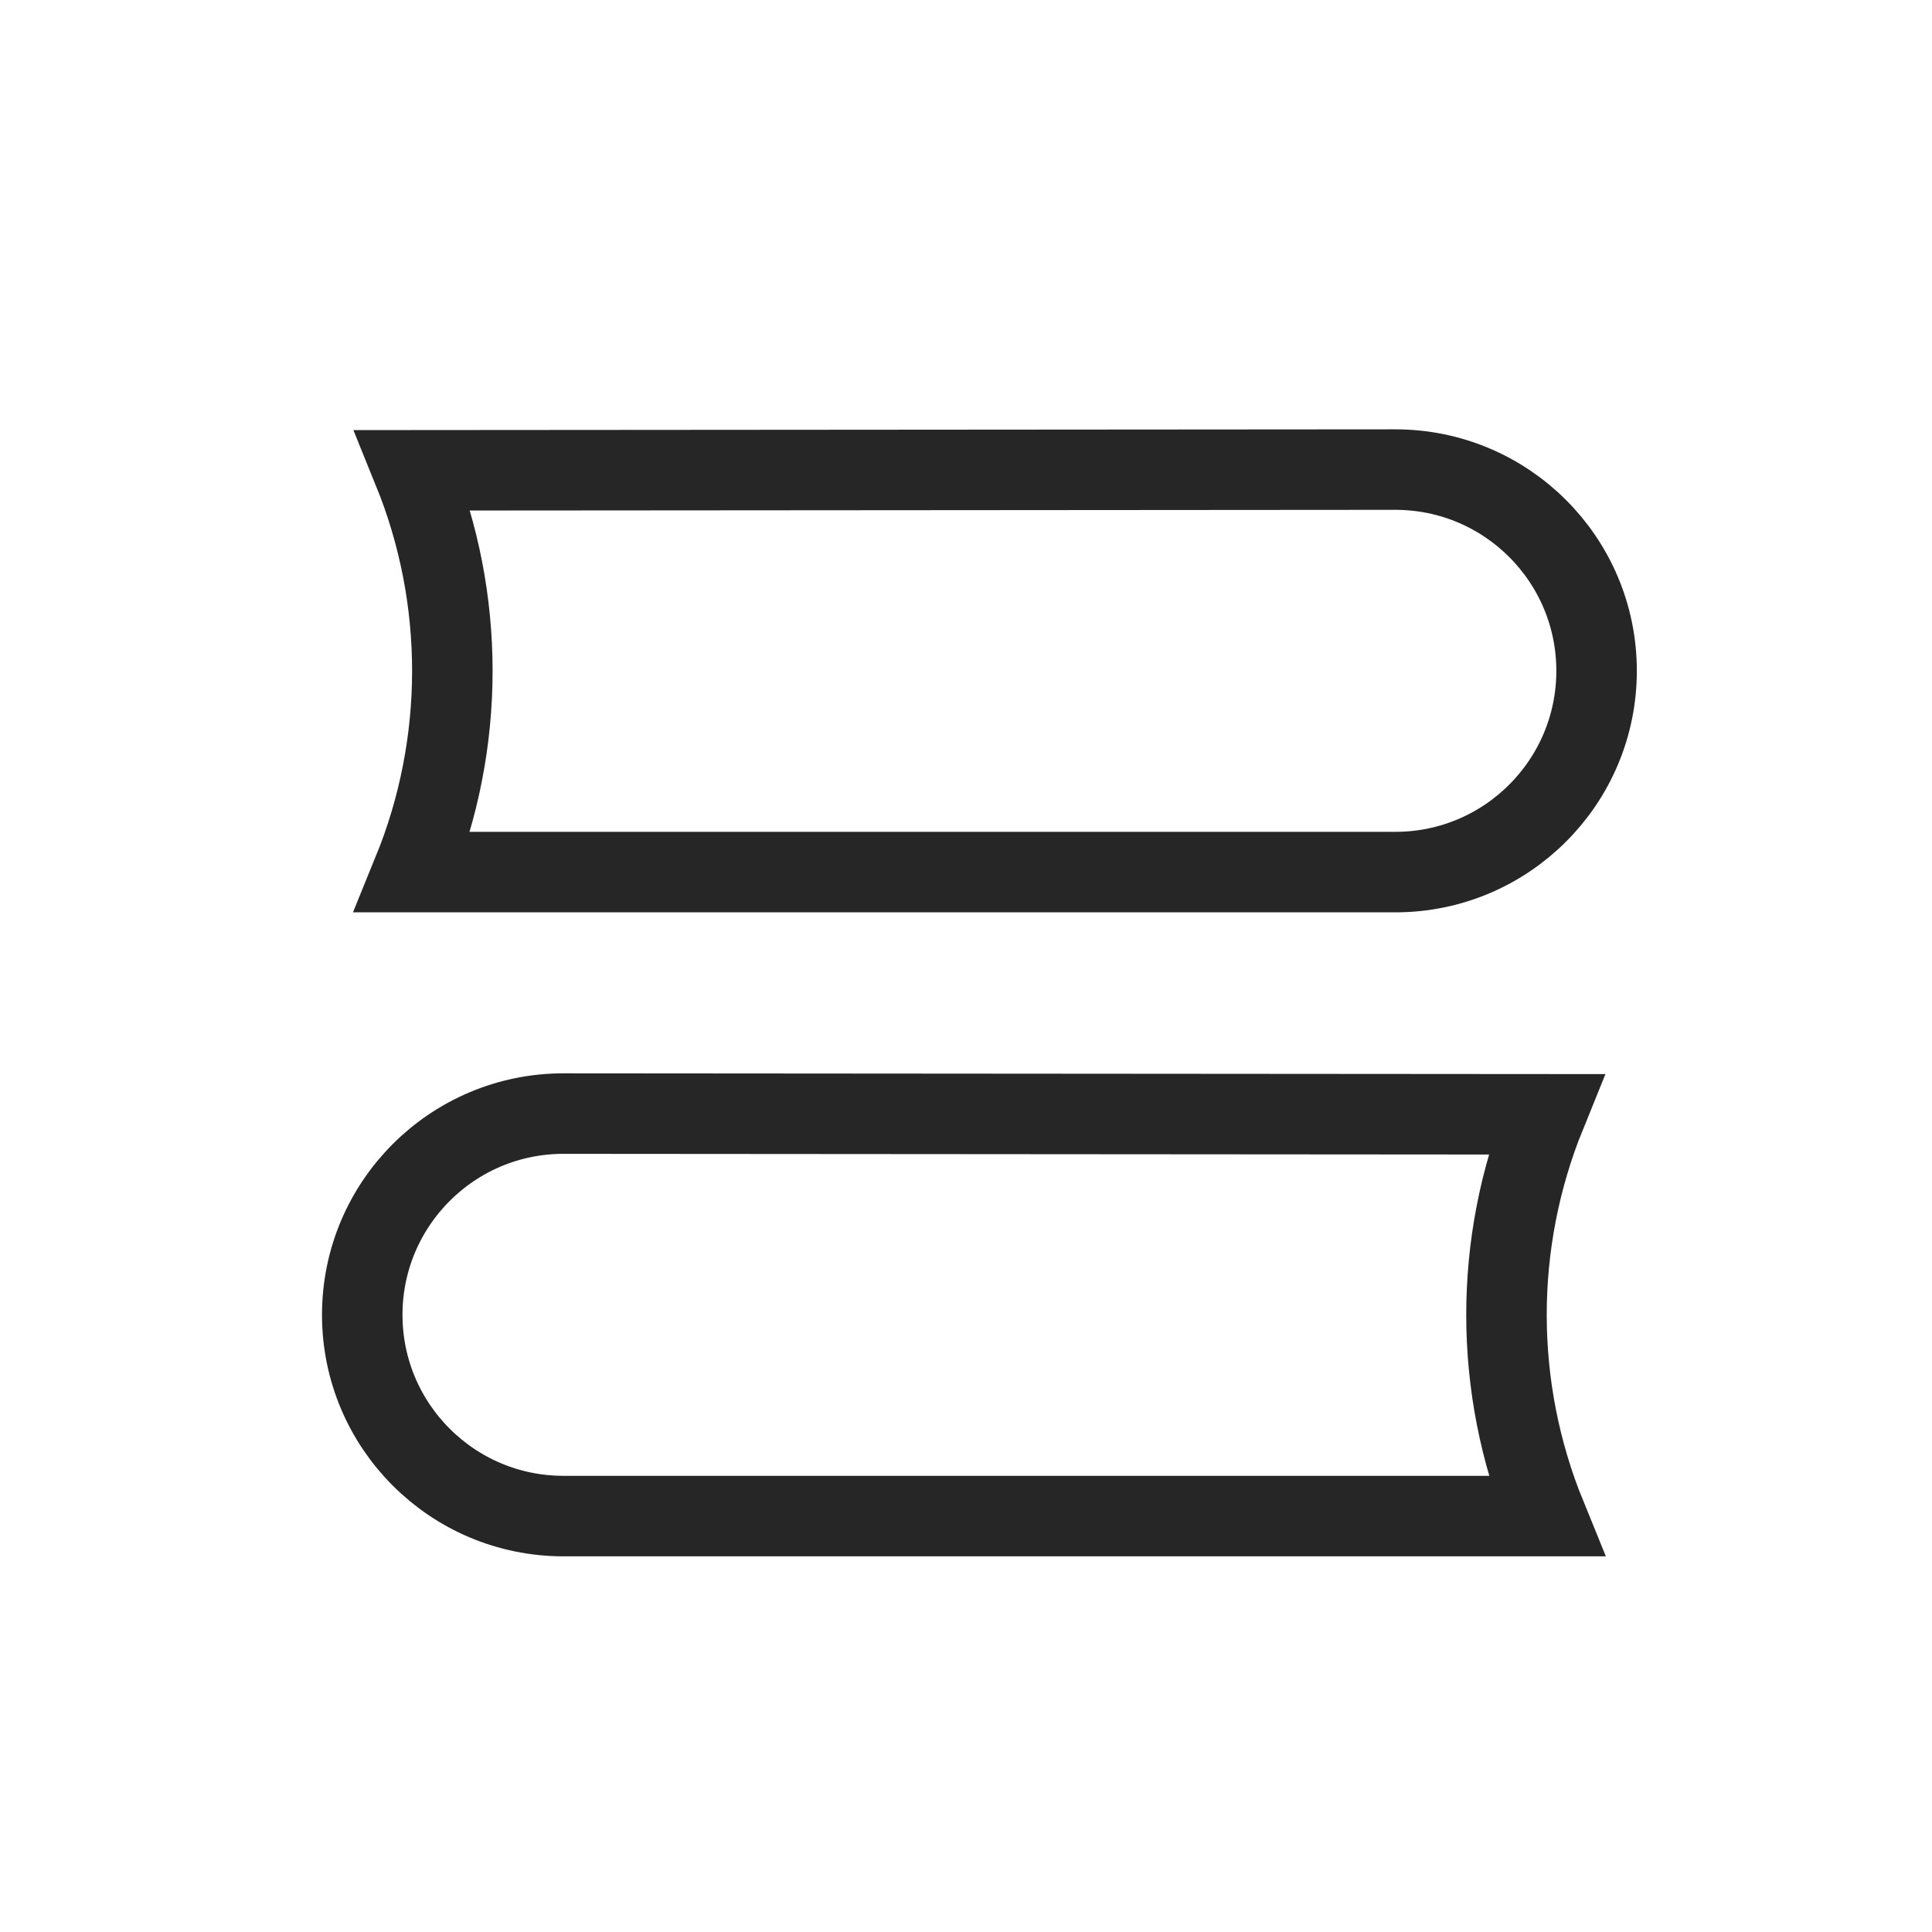
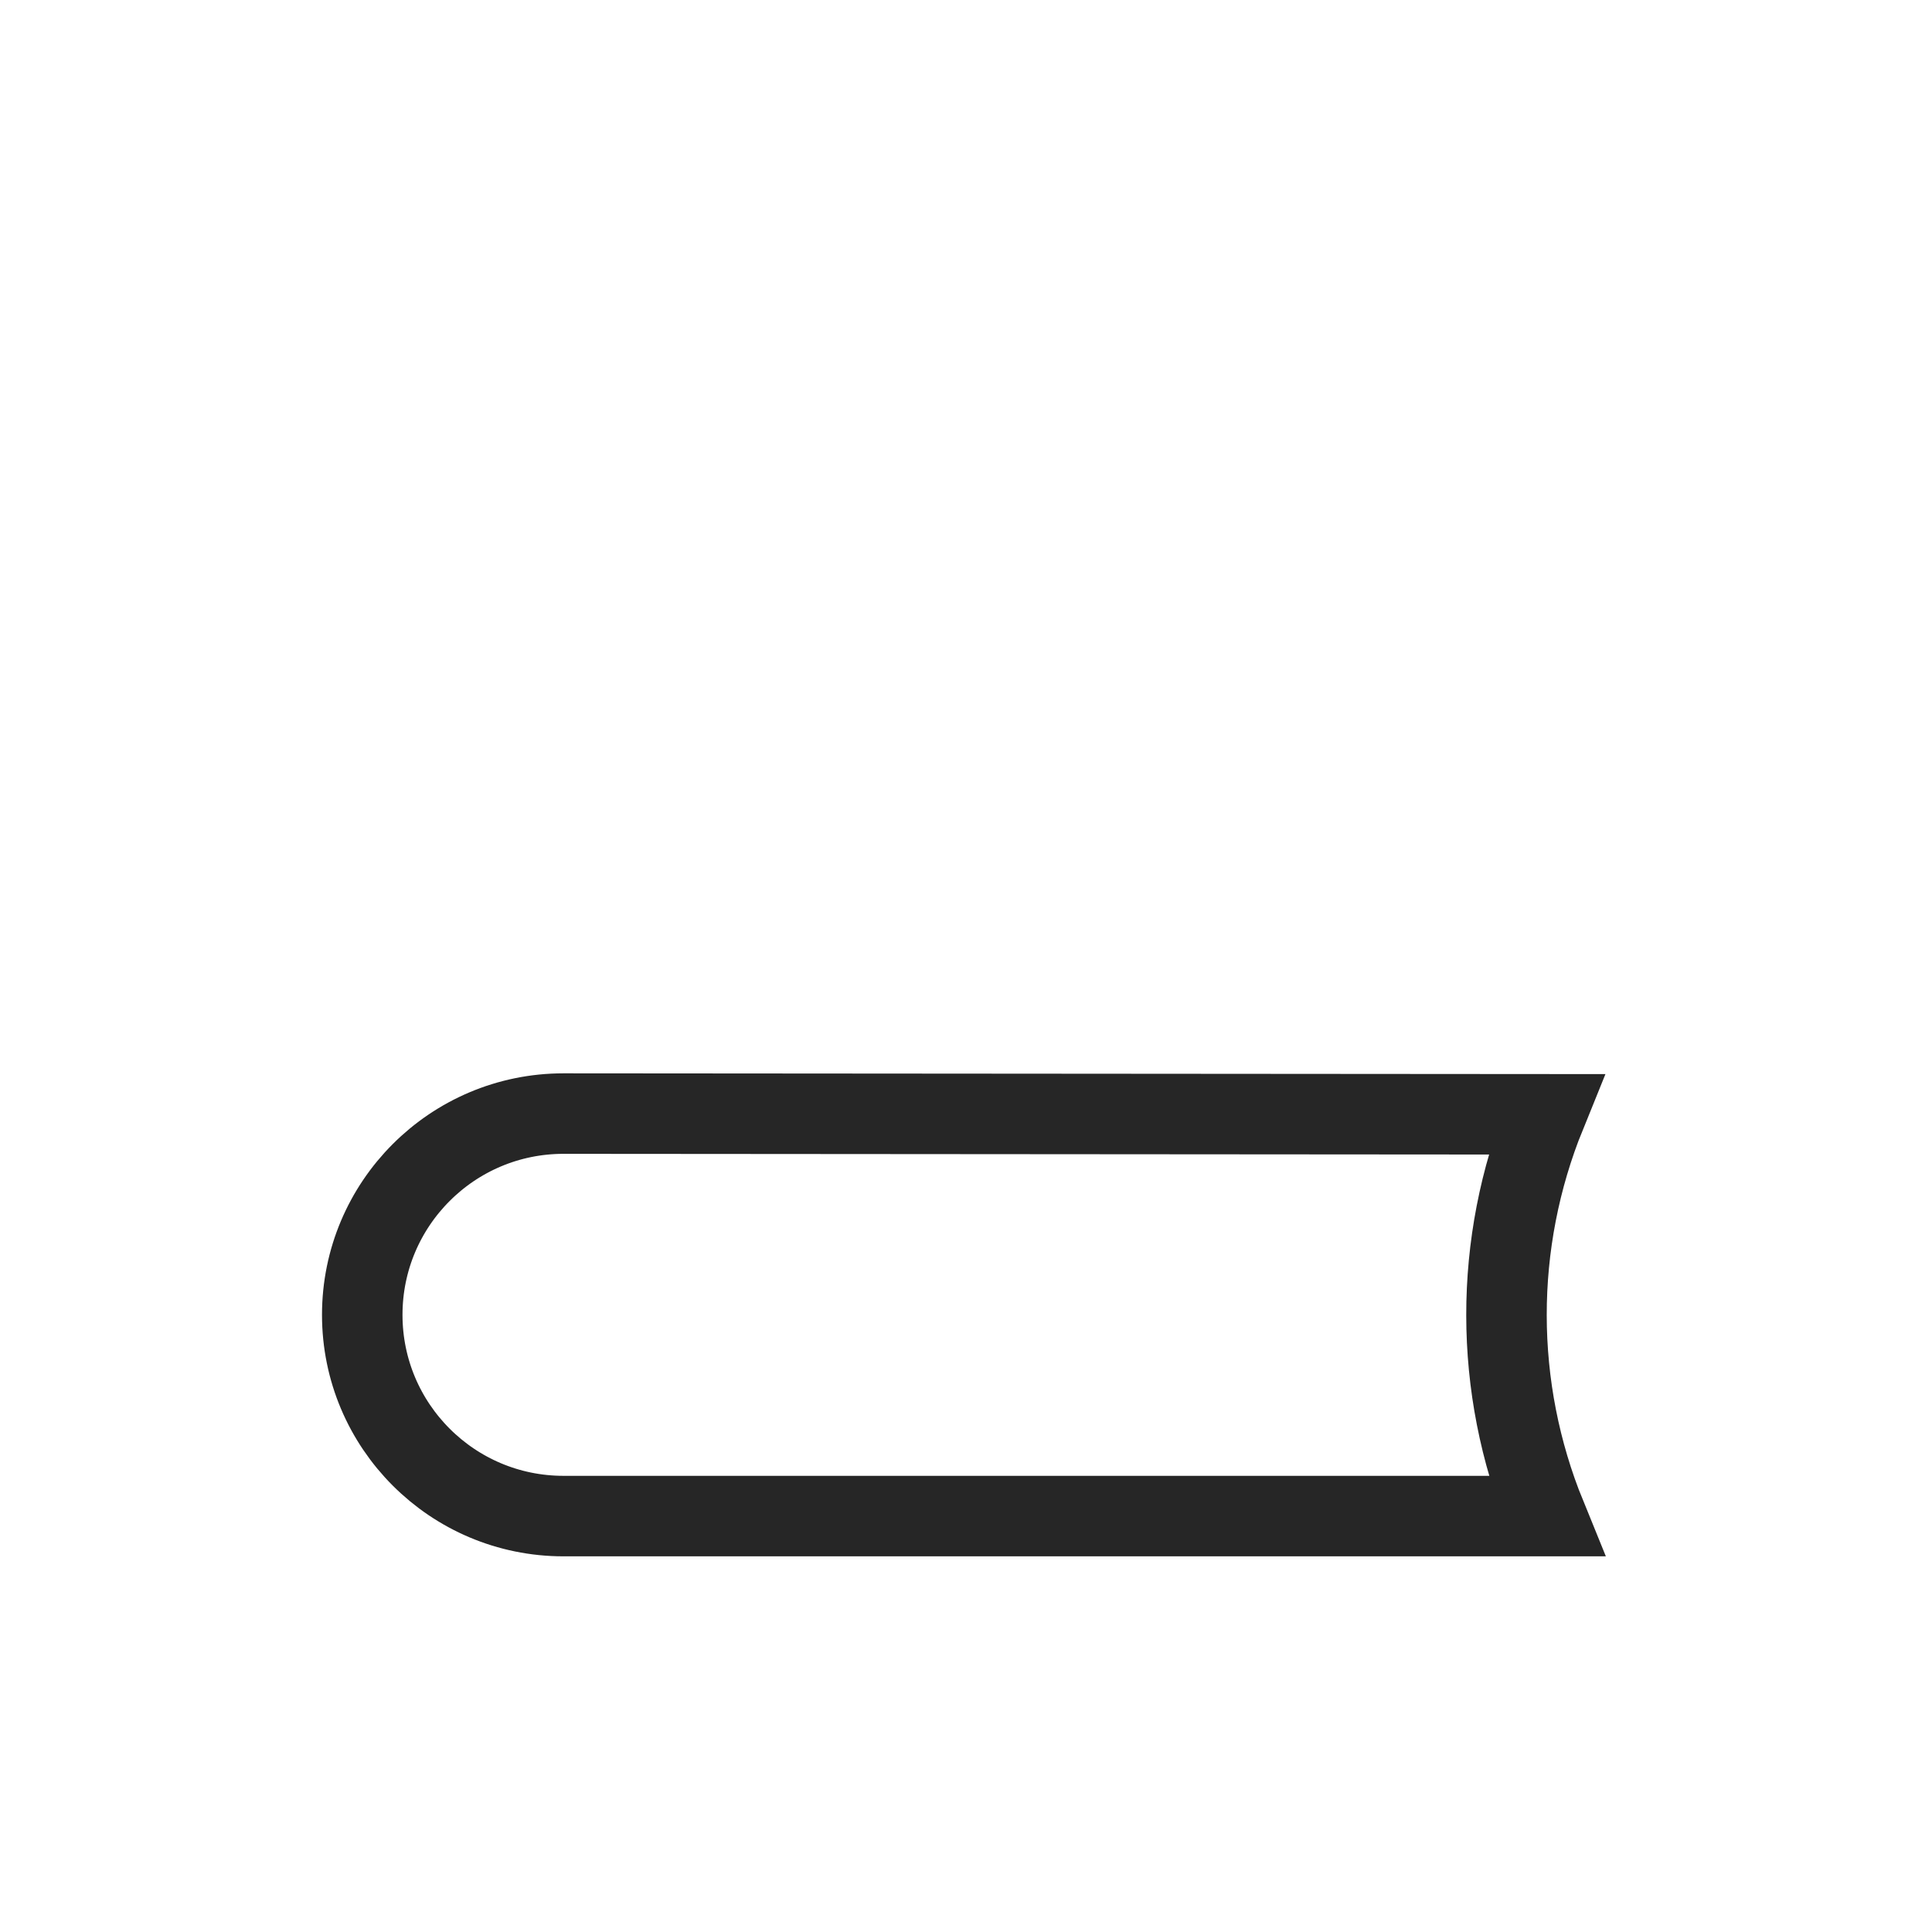
<svg xmlns="http://www.w3.org/2000/svg" width="72px" height="72px" viewBox="0 0 72 72" version="1.1">
  <title>编组 26</title>
  <g id="页面-1" stroke="none" stroke-width="1" fill="none" fill-rule="evenodd">
    <g id="h5适配" transform="translate(-556, -3080)">
      <g id="编组-26" transform="translate(556, 3080)">
-         <rect id="矩形备份-9" fill="#8D8D8D" opacity="0" x="0" y="0" width="72" height="72" />
-         <rect id="矩形备份-9" fill="#8D8D8D" opacity="0" x="9" y="9" width="54" height="54" />
-         <path d="M52,17.5 C54.071,17.5 55.946,18.339 57.303,19.697 C58.661,21.054 59.5,22.929 59.5,25 C59.5,27.071 58.661,28.946 57.303,30.303 C55.946,31.661 54.071,32.5 52,32.5 L52,32.5 L15.387,32.5 C17.344,27.705 17.348,22.326 15.398,17.527 L15.398,17.527 Z" id="矩形" stroke="#262626" stroke-width="3" />
        <path d="M51,41.5 C53.071,41.5 54.946,42.339 56.303,43.697 C57.661,45.054 58.5,46.929 58.5,49 C58.5,51.071 57.661,52.946 56.303,54.303 C54.946,55.661 53.071,56.5 51,56.5 L51,56.5 L14.387,56.5 C16.344,51.705 16.348,46.326 14.398,41.527 L14.398,41.527 Z" id="矩形备份-58" stroke="#262626" stroke-width="3" transform="translate(36, 49) scale(-1, 1) translate(-36, -49) " />
      </g>
    </g>
  </g>
</svg>